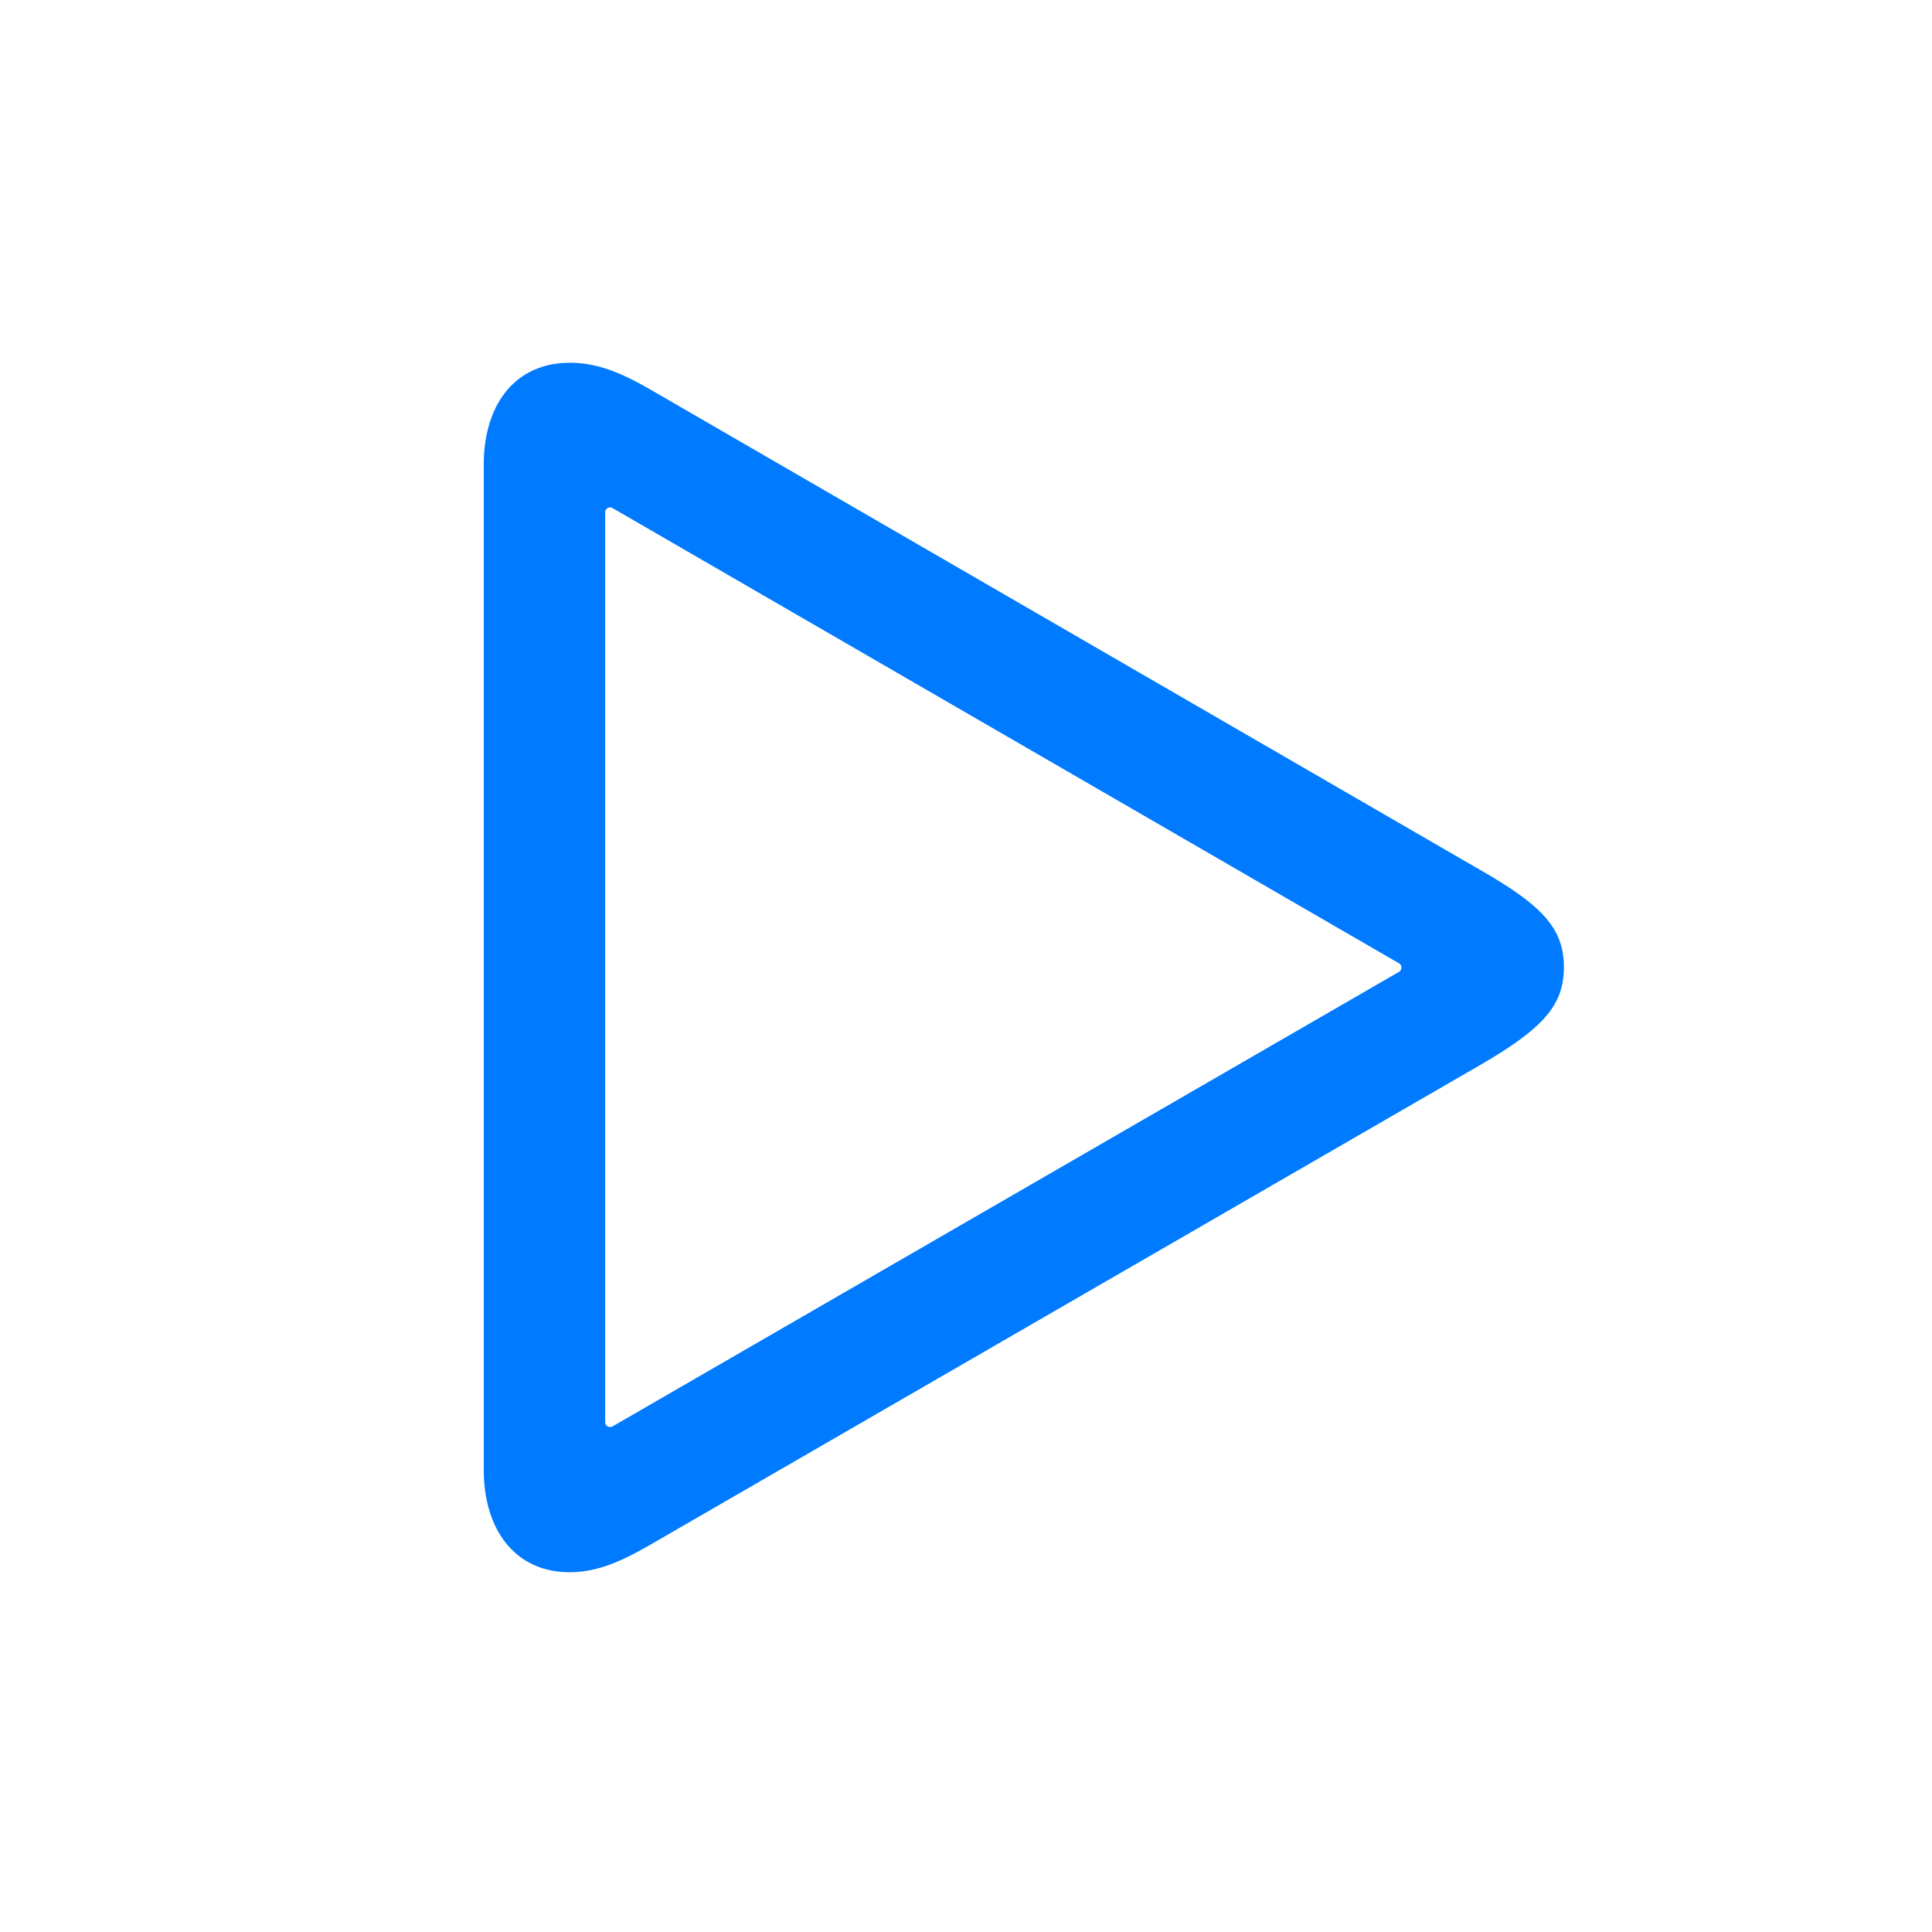
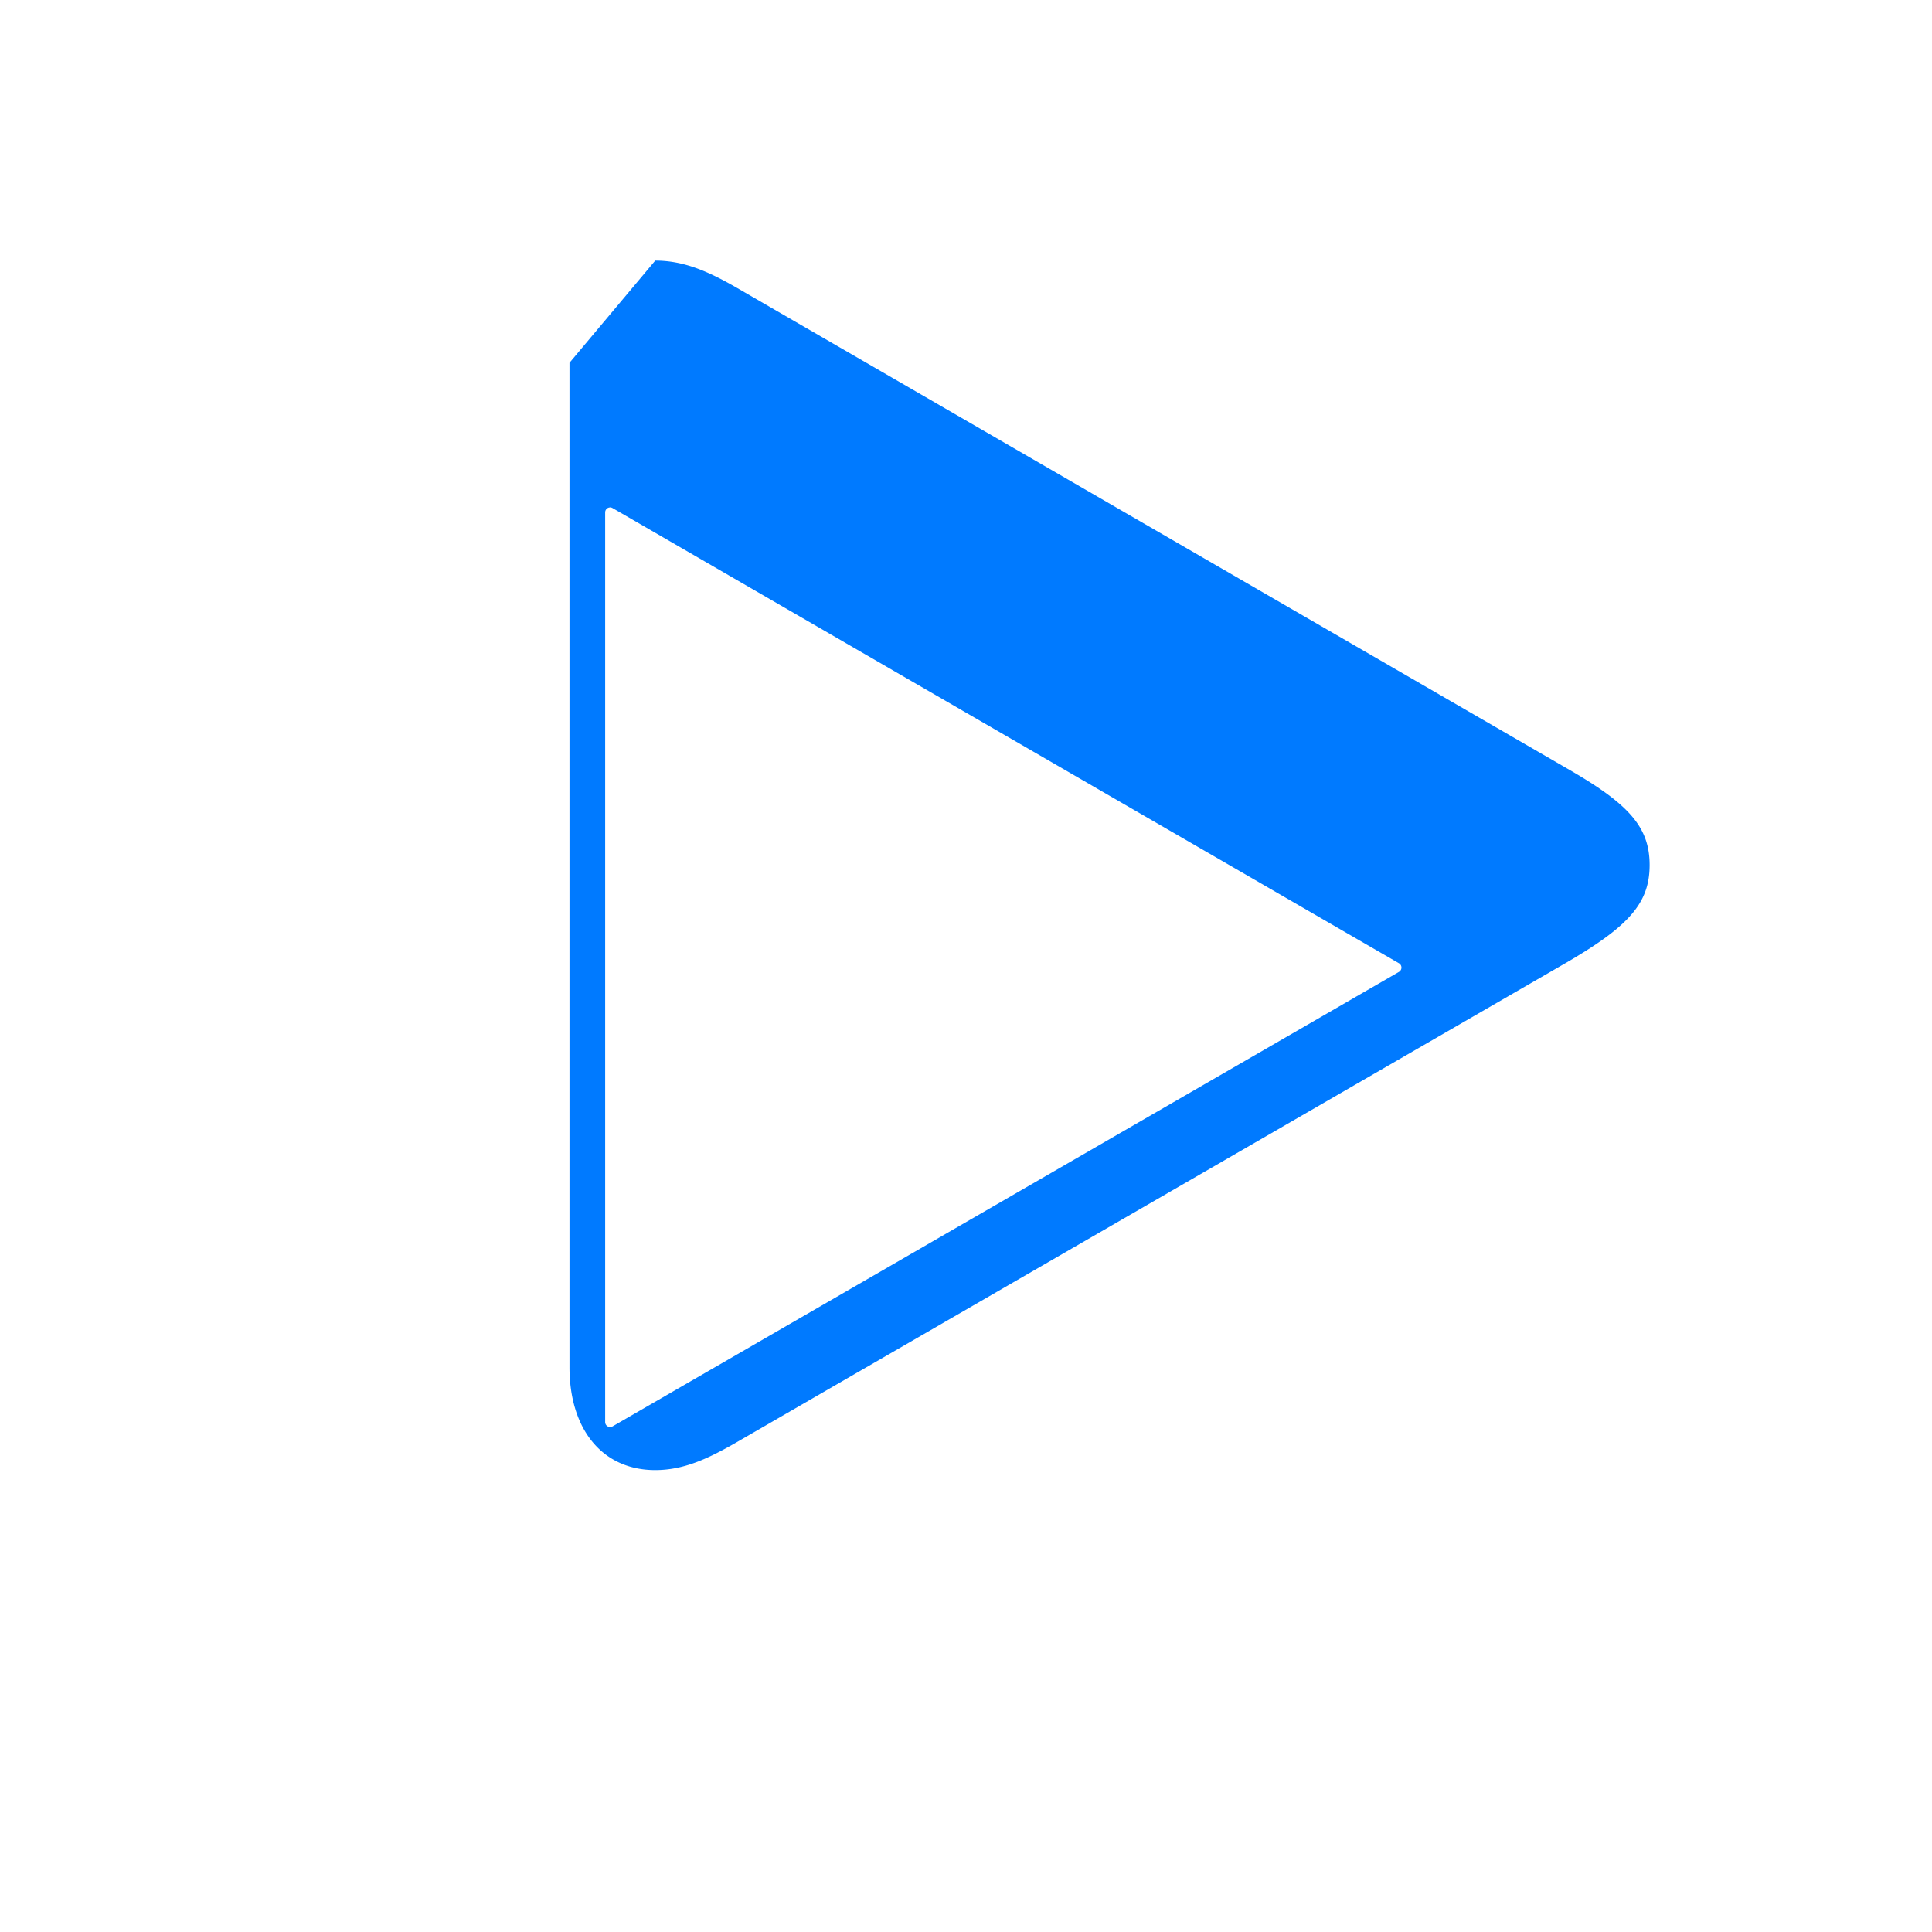
<svg xmlns="http://www.w3.org/2000/svg" height="32" viewBox="0 0 8.467 8.467" width="32">
-   <path d="m9.418 6c-.874 0-1.418.662-1.418 1.689v16.611c0 1.028.544 1.701 1.418 1.701.473 0 .875-.189 1.348-.461l13.775-7.963c.981-.579 1.322-.956 1.322-1.582s-.342-1.005-1.322-1.572l-13.775-7.975c-.473-.272-.875-.449-1.348-.449zm.666 2.391a.082.082 0 0 1 .008 0 .082.082 0 0 1 .039.012l13.004 7.527a.082.082 0 0 1 0 .143l-13.004 7.516a.082.082 0 0 1 -.123-.07v-15.045a.082.082 0 0 1 .076-.082z" fill="#007aff" stroke-width=".242" transform="scale(.265)" />
+   <path d="m9.418 6v16.611c0 1.028.544 1.701 1.418 1.701.473 0 .875-.189 1.348-.461l13.775-7.963c.981-.579 1.322-.956 1.322-1.582s-.342-1.005-1.322-1.572l-13.775-7.975c-.473-.272-.875-.449-1.348-.449zm.666 2.391a.082.082 0 0 1 .008 0 .082.082 0 0 1 .039.012l13.004 7.527a.082.082 0 0 1 0 .143l-13.004 7.516a.082.082 0 0 1 -.123-.07v-15.045a.082.082 0 0 1 .076-.082z" fill="#007aff" stroke-width=".242" transform="scale(.265)" />
</svg>